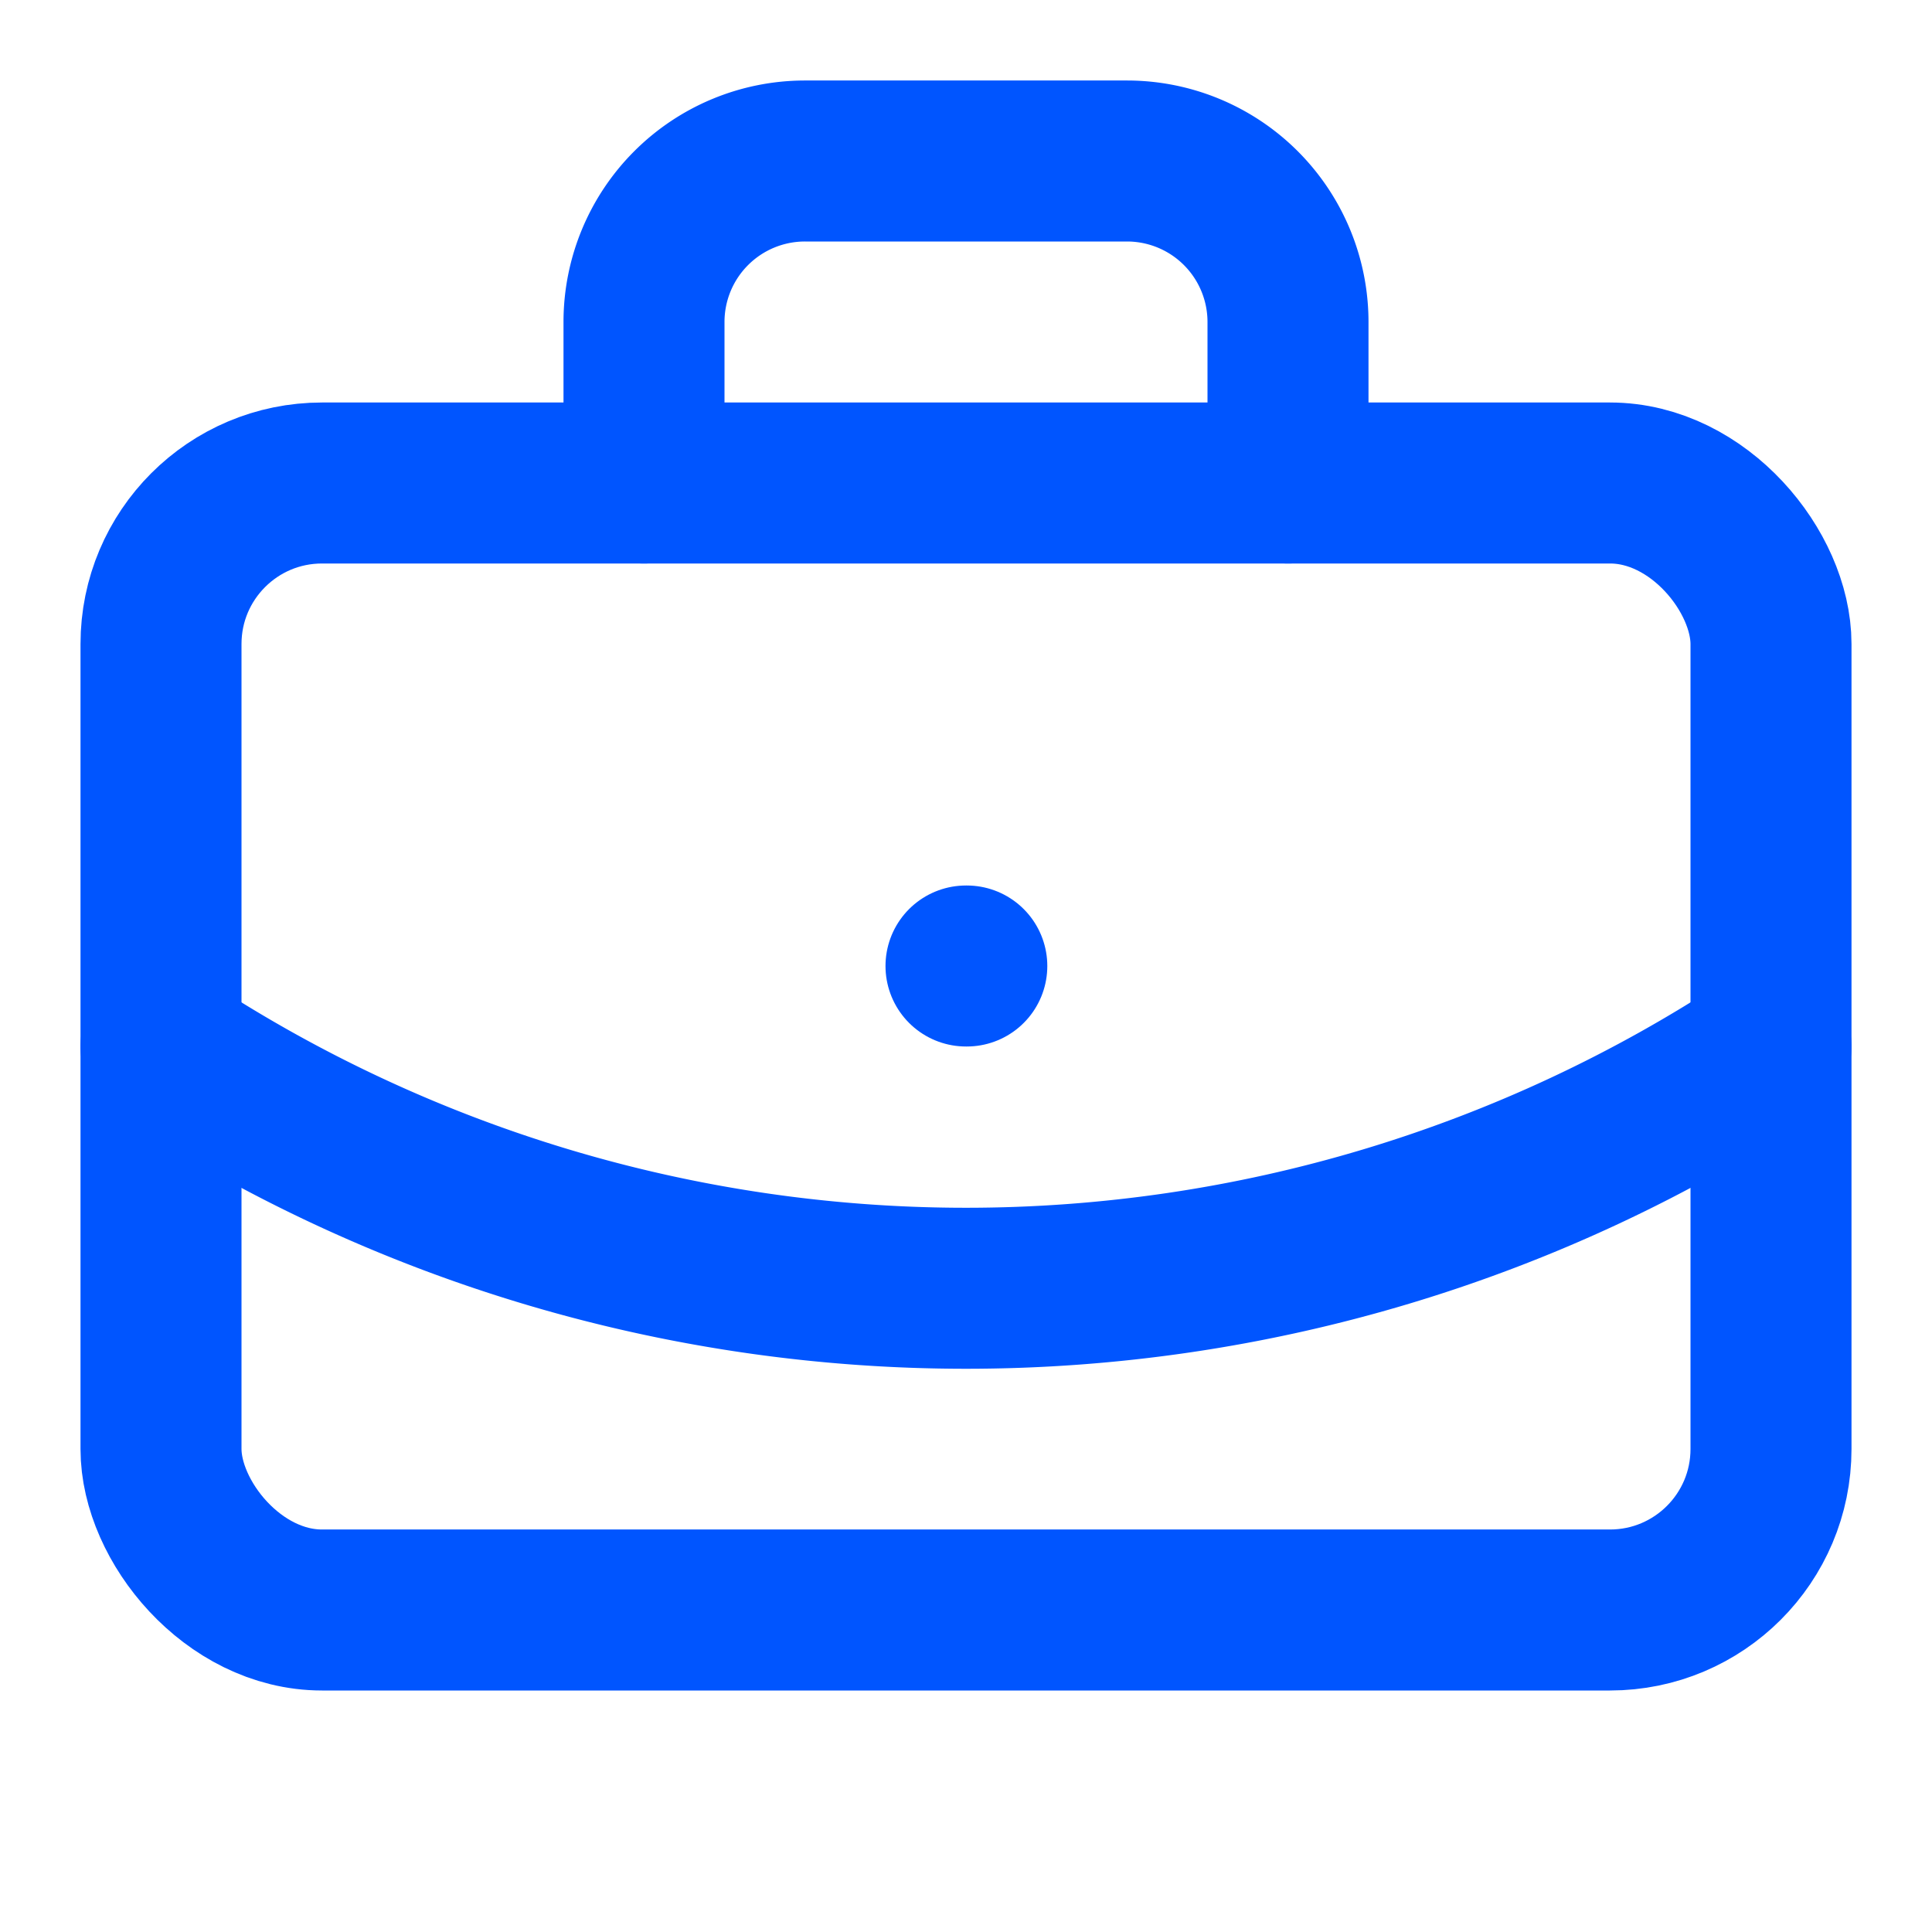
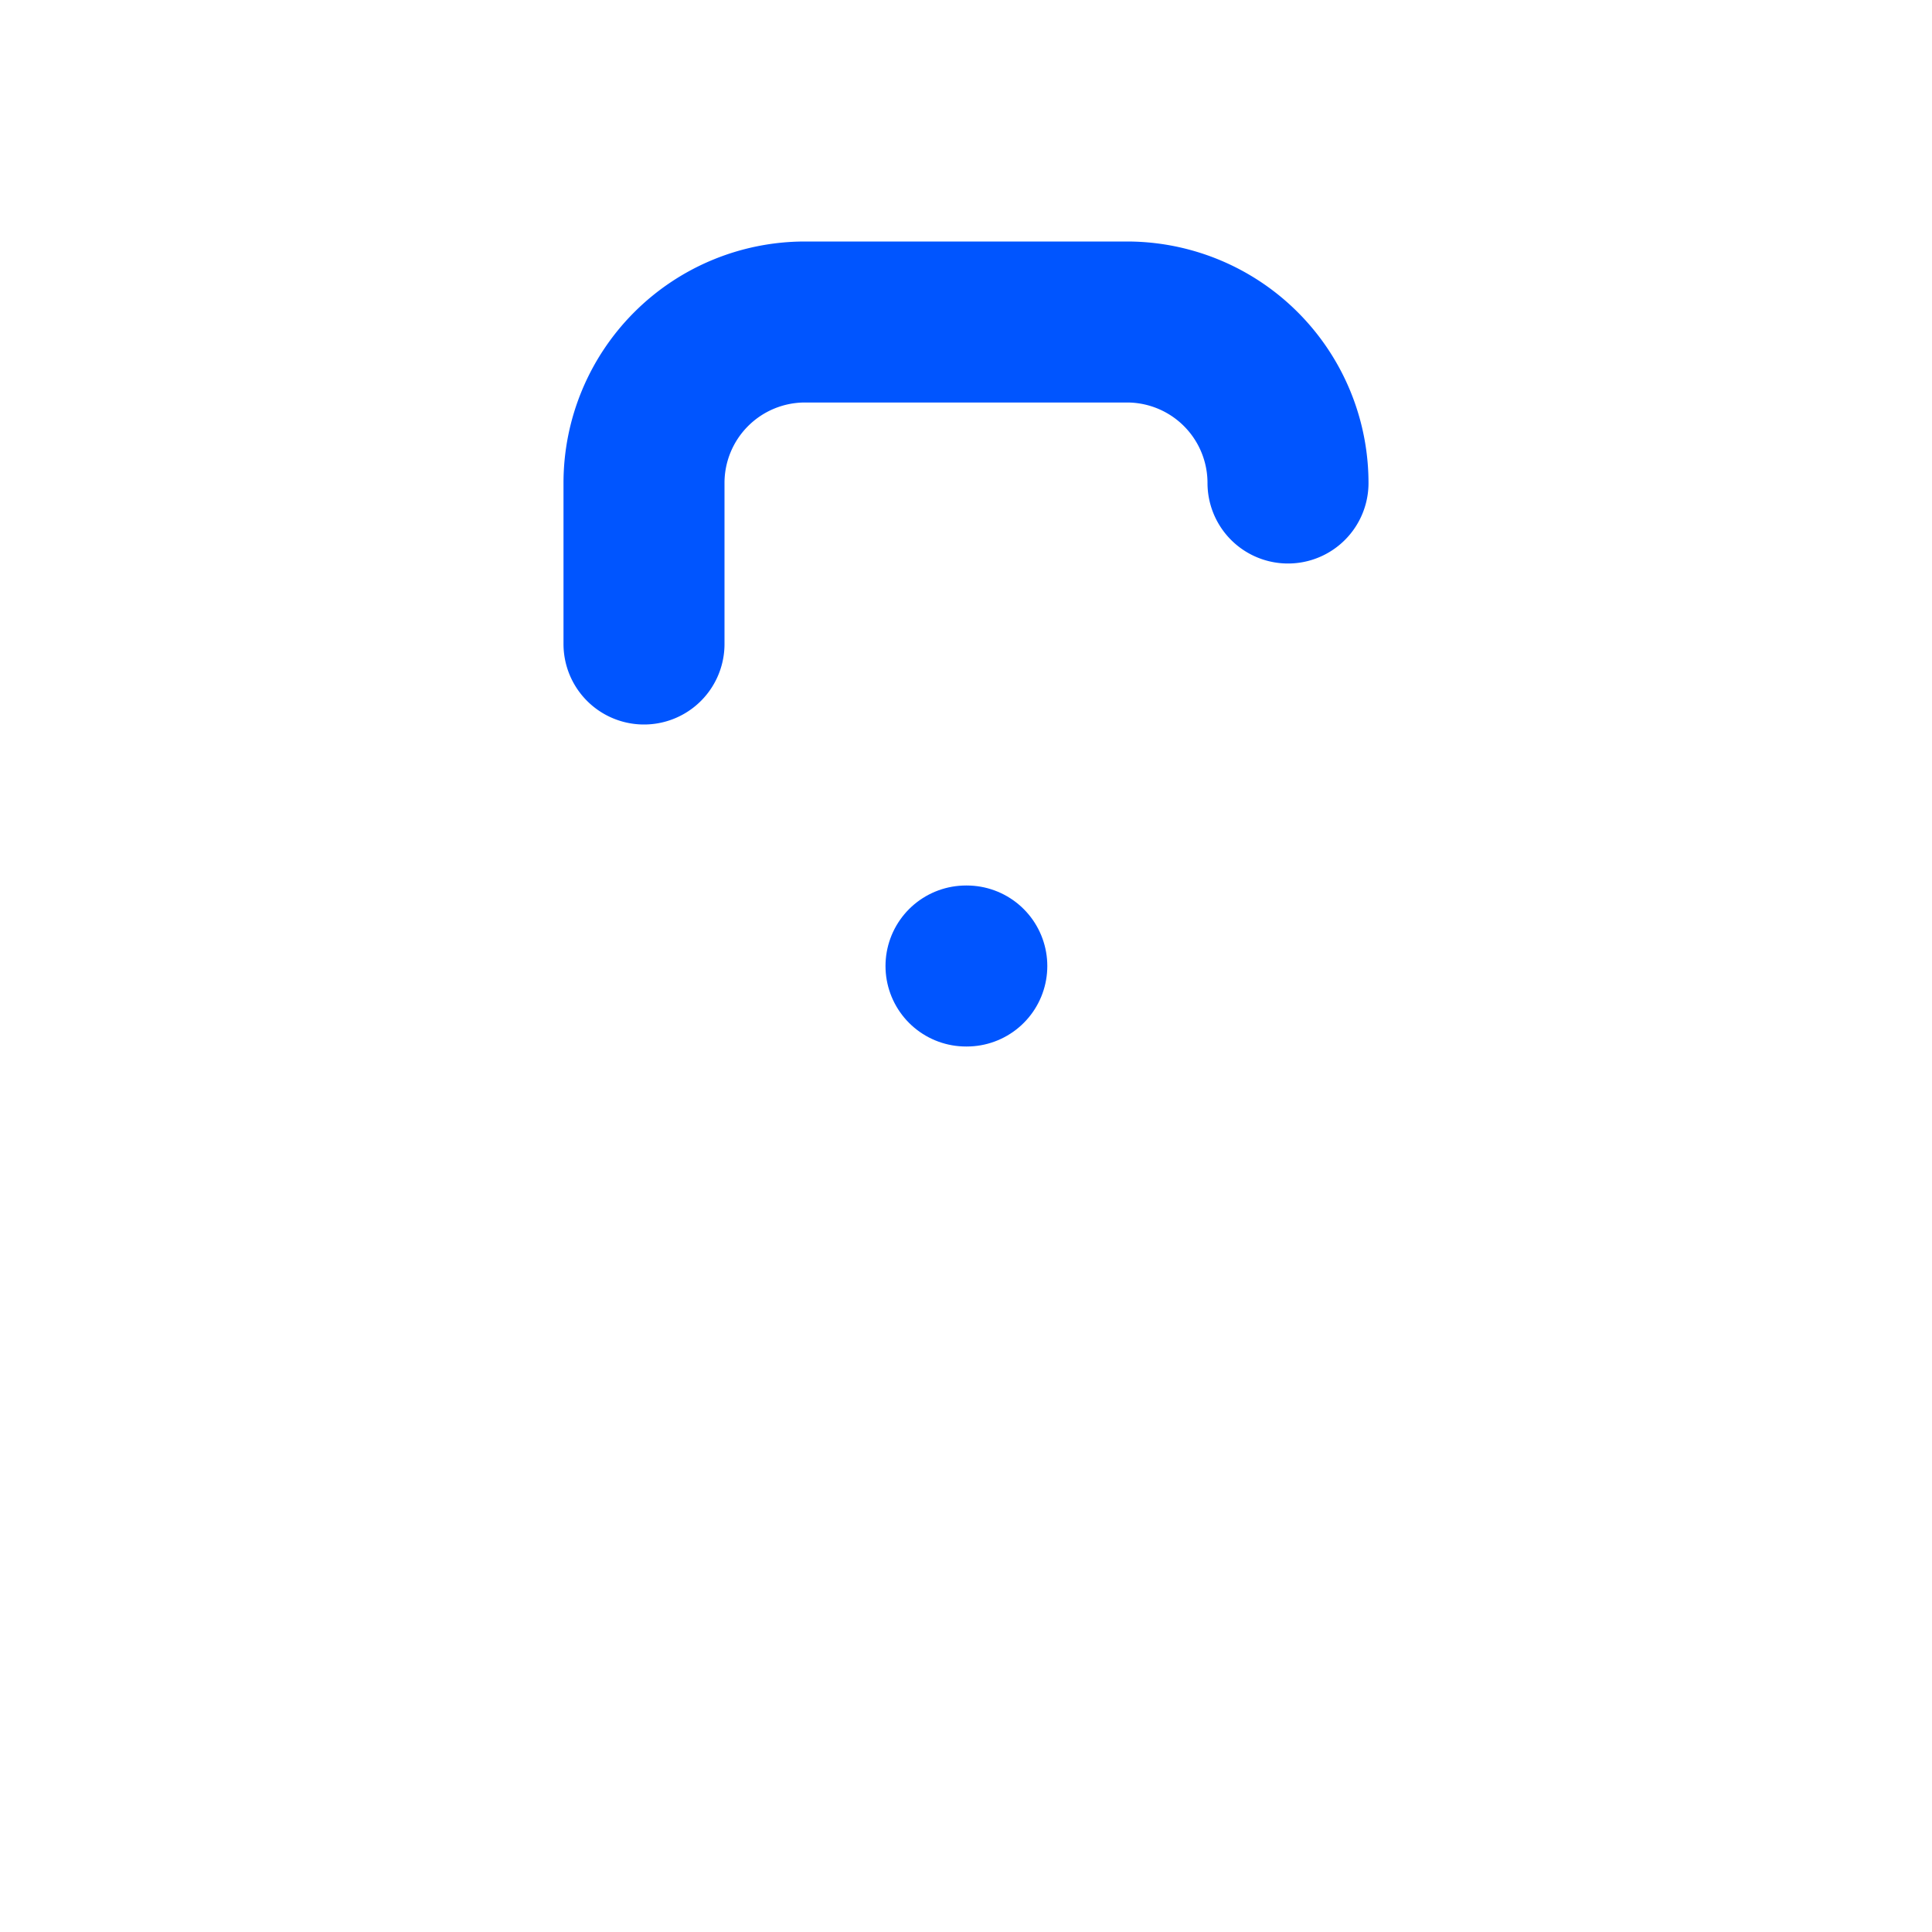
<svg xmlns="http://www.w3.org/2000/svg" width="24" height="24" viewBox="0 0 24 24" fill="none" stroke="#0055ff" stroke-width="2" stroke-linecap="round" stroke-linejoin="round" class="lucide lucide-briefcase-business-icon lucide-briefcase-business">
  <path d="M12 12h.01" />
-   <path d="M16 6V4a2 2 0 0 0-2-2h-4a2 2 0 0 0-2 2v2" />
-   <path d="M22 13a18.15 18.15 0 0 1-20 0" />
-   <rect width="20" height="14" x="2" y="6" rx="2" />
+   <path d="M16 6a2 2 0 0 0-2-2h-4a2 2 0 0 0-2 2v2" />
</svg>